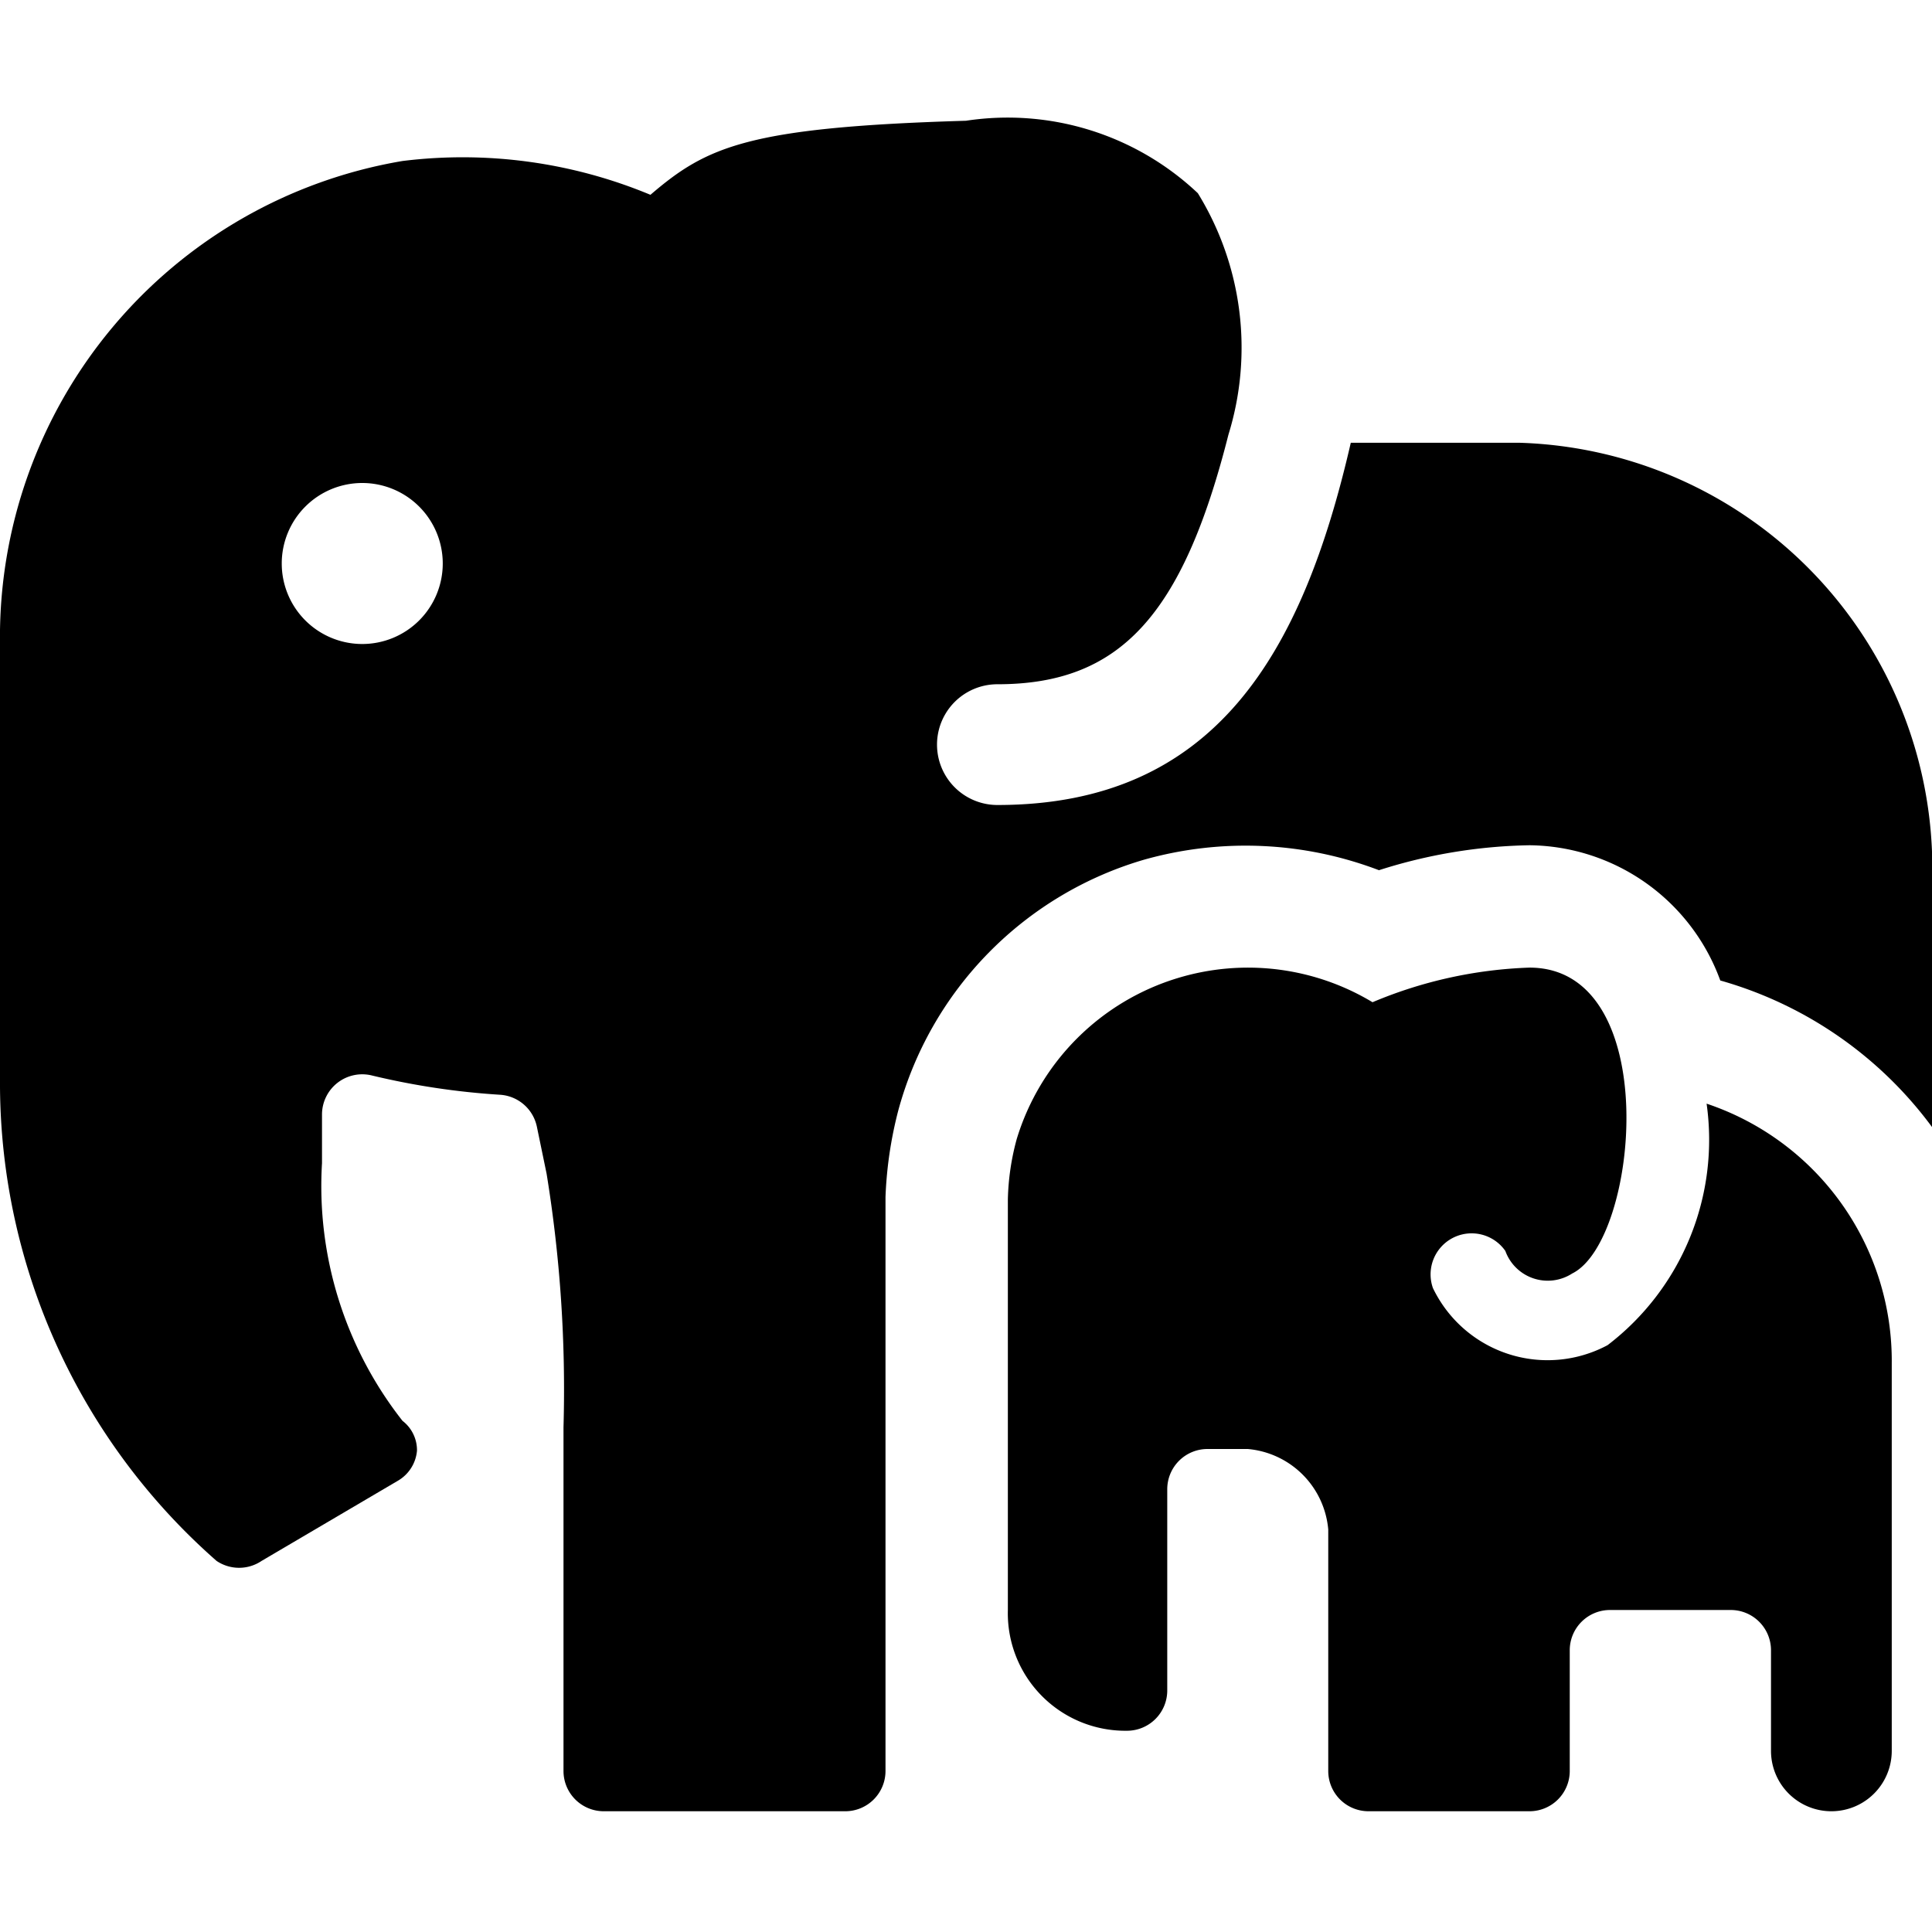
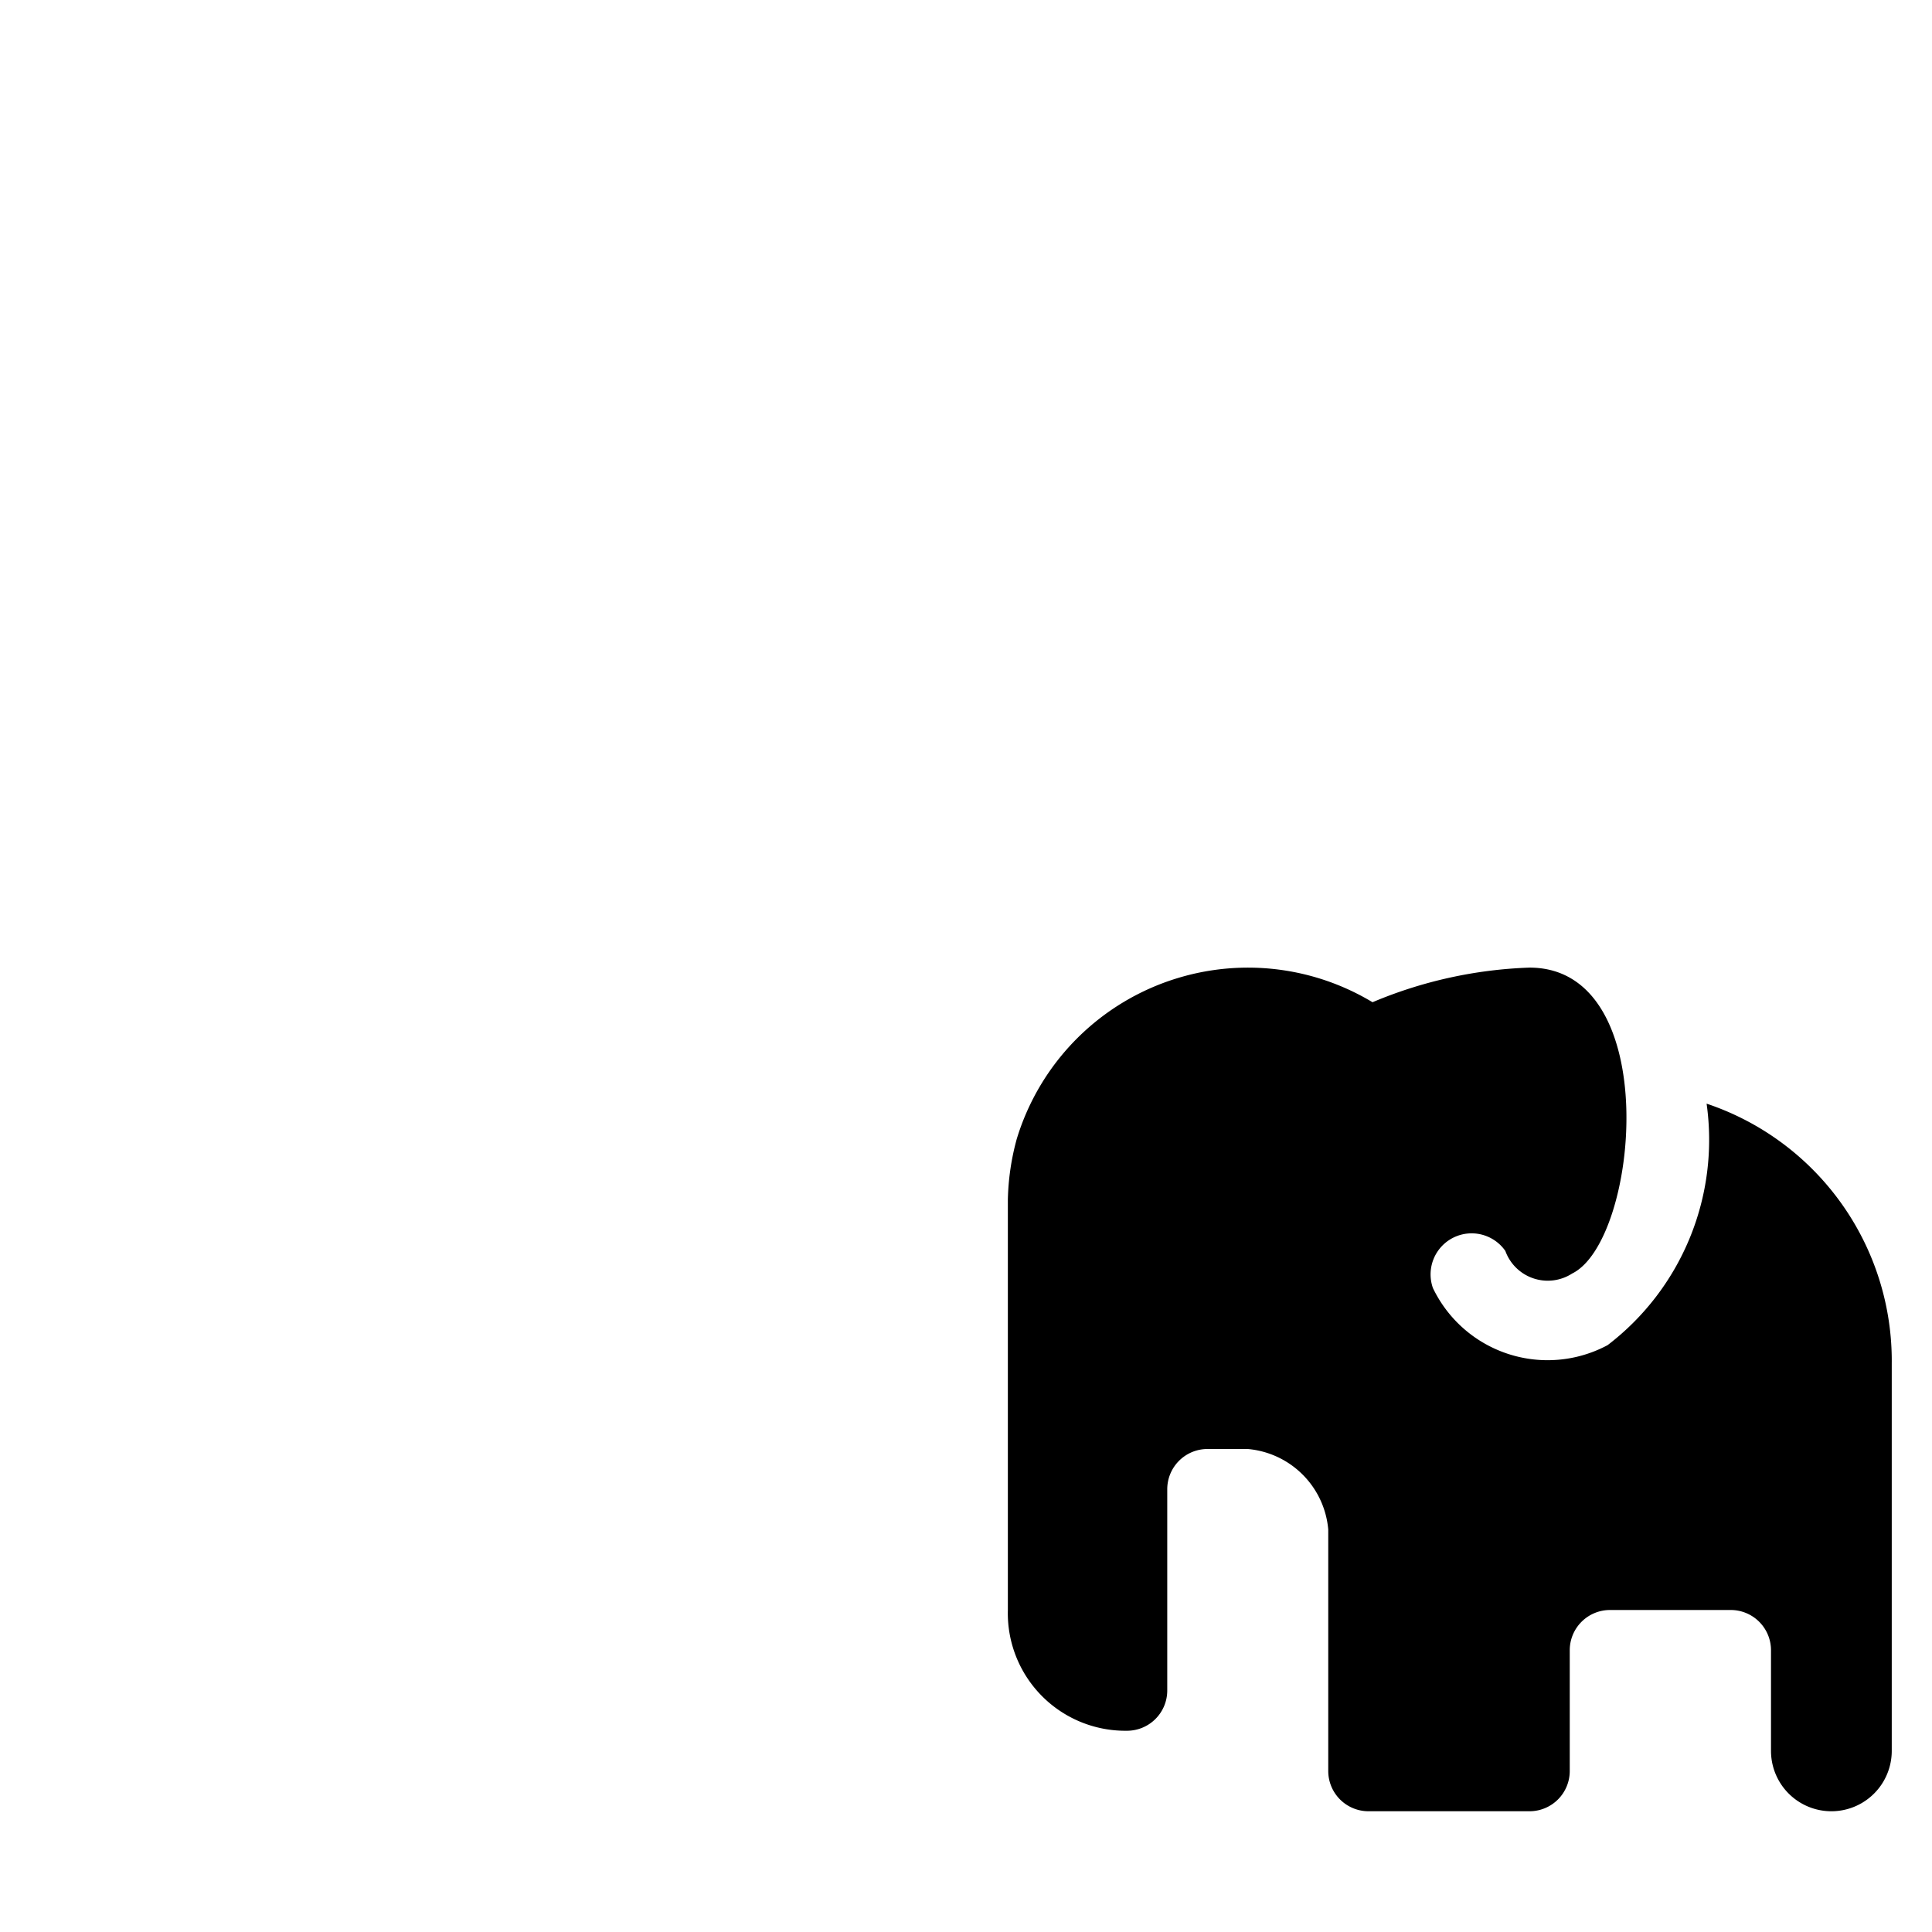
<svg xmlns="http://www.w3.org/2000/svg" viewBox="0 0 24 24">
  <g>
-     <path d="M11 14.87a5 5 0 0 1 0.16 -1.08 4.46 4.46 0 0 1 3.05 -3.11 4.65 4.65 0 0 1 2.92 0.13A6.47 6.47 0 0 1 19 10.5a2.55 2.55 0 0 1 2.37 1.68A4.94 4.94 0 0 1 24 14v-3a5.29 5.29 0 0 0 -5.13 -5.5h-2.09c-0.6 2.61 -1.68 4.5 -4.39 4.5a0.75 0.75 0 0 1 0 -1.5c1.52 0 2.3 -0.85 2.87 -3.1a3.66 3.66 0 0 0 -0.38 -3A3.44 3.44 0 0 0 12 1.5c-2.71 0.08 -3.22 0.32 -3.92 0.92A6.07 6.07 0 0 0 5 2a6 6 0 0 0 -5 6v5.5a7.9 7.9 0 0 0 2.69 5.89 0.5 0.5 0 0 0 0.56 0l1.7 -1a0.48 0.48 0 0 0 0.23 -0.37 0.46 0.46 0 0 0 -0.18 -0.37 4.72 4.72 0 0 1 -1 -3.2v-0.61a0.5 0.5 0 0 1 0.62 -0.48 9.28 9.28 0 0 0 1.6 0.24 0.5 0.5 0 0 1 0.45 0.4l0.12 0.58A16.67 16.67 0 0 1 7 17.73V22a0.5 0.5 0 0 0 0.5 0.5h3a0.5 0.5 0 0 0 0.5 -0.5ZM5.5 7a1 1 0 1 1 -1 -1 1 1 0 0 1 1 1Z" fill="#000000" stroke-width="1" />
    <path d="M23.5 16.94a3.37 3.37 0 0 0 -2.3 -3.23 3.21 3.21 0 0 1 -1.23 3A1.58 1.58 0 0 1 17.8 16a0.51 0.51 0 0 1 0.9 -0.46 0.56 0.56 0 0 0 0.83 0.28c0.83 -0.41 1.14 -3.8 -0.53 -3.8a5.49 5.49 0 0 0 -1.95 0.43 3 3 0 0 0 -2.42 -0.3 3 3 0 0 0 -2 2 3.09 3.09 0 0 0 -0.11 0.75V20A1.46 1.46 0 0 0 14 21.5a0.5 0.5 0 0 0 0.5 -0.5v-2.5a0.5 0.5 0 0 1 0.5 -0.5h0.5a1.1 1.1 0 0 1 1 1v3a0.5 0.5 0 0 0 0.5 0.5h2a0.5 0.5 0 0 0 0.5 -0.5v-1.5a0.5 0.5 0 0 1 0.5 -0.5h1.5a0.5 0.5 0 0 1 0.5 0.5v1.25a0.75 0.75 0 0 0 1.5 0Z" fill="#000000" stroke-width="1" />
  </g>
</svg>